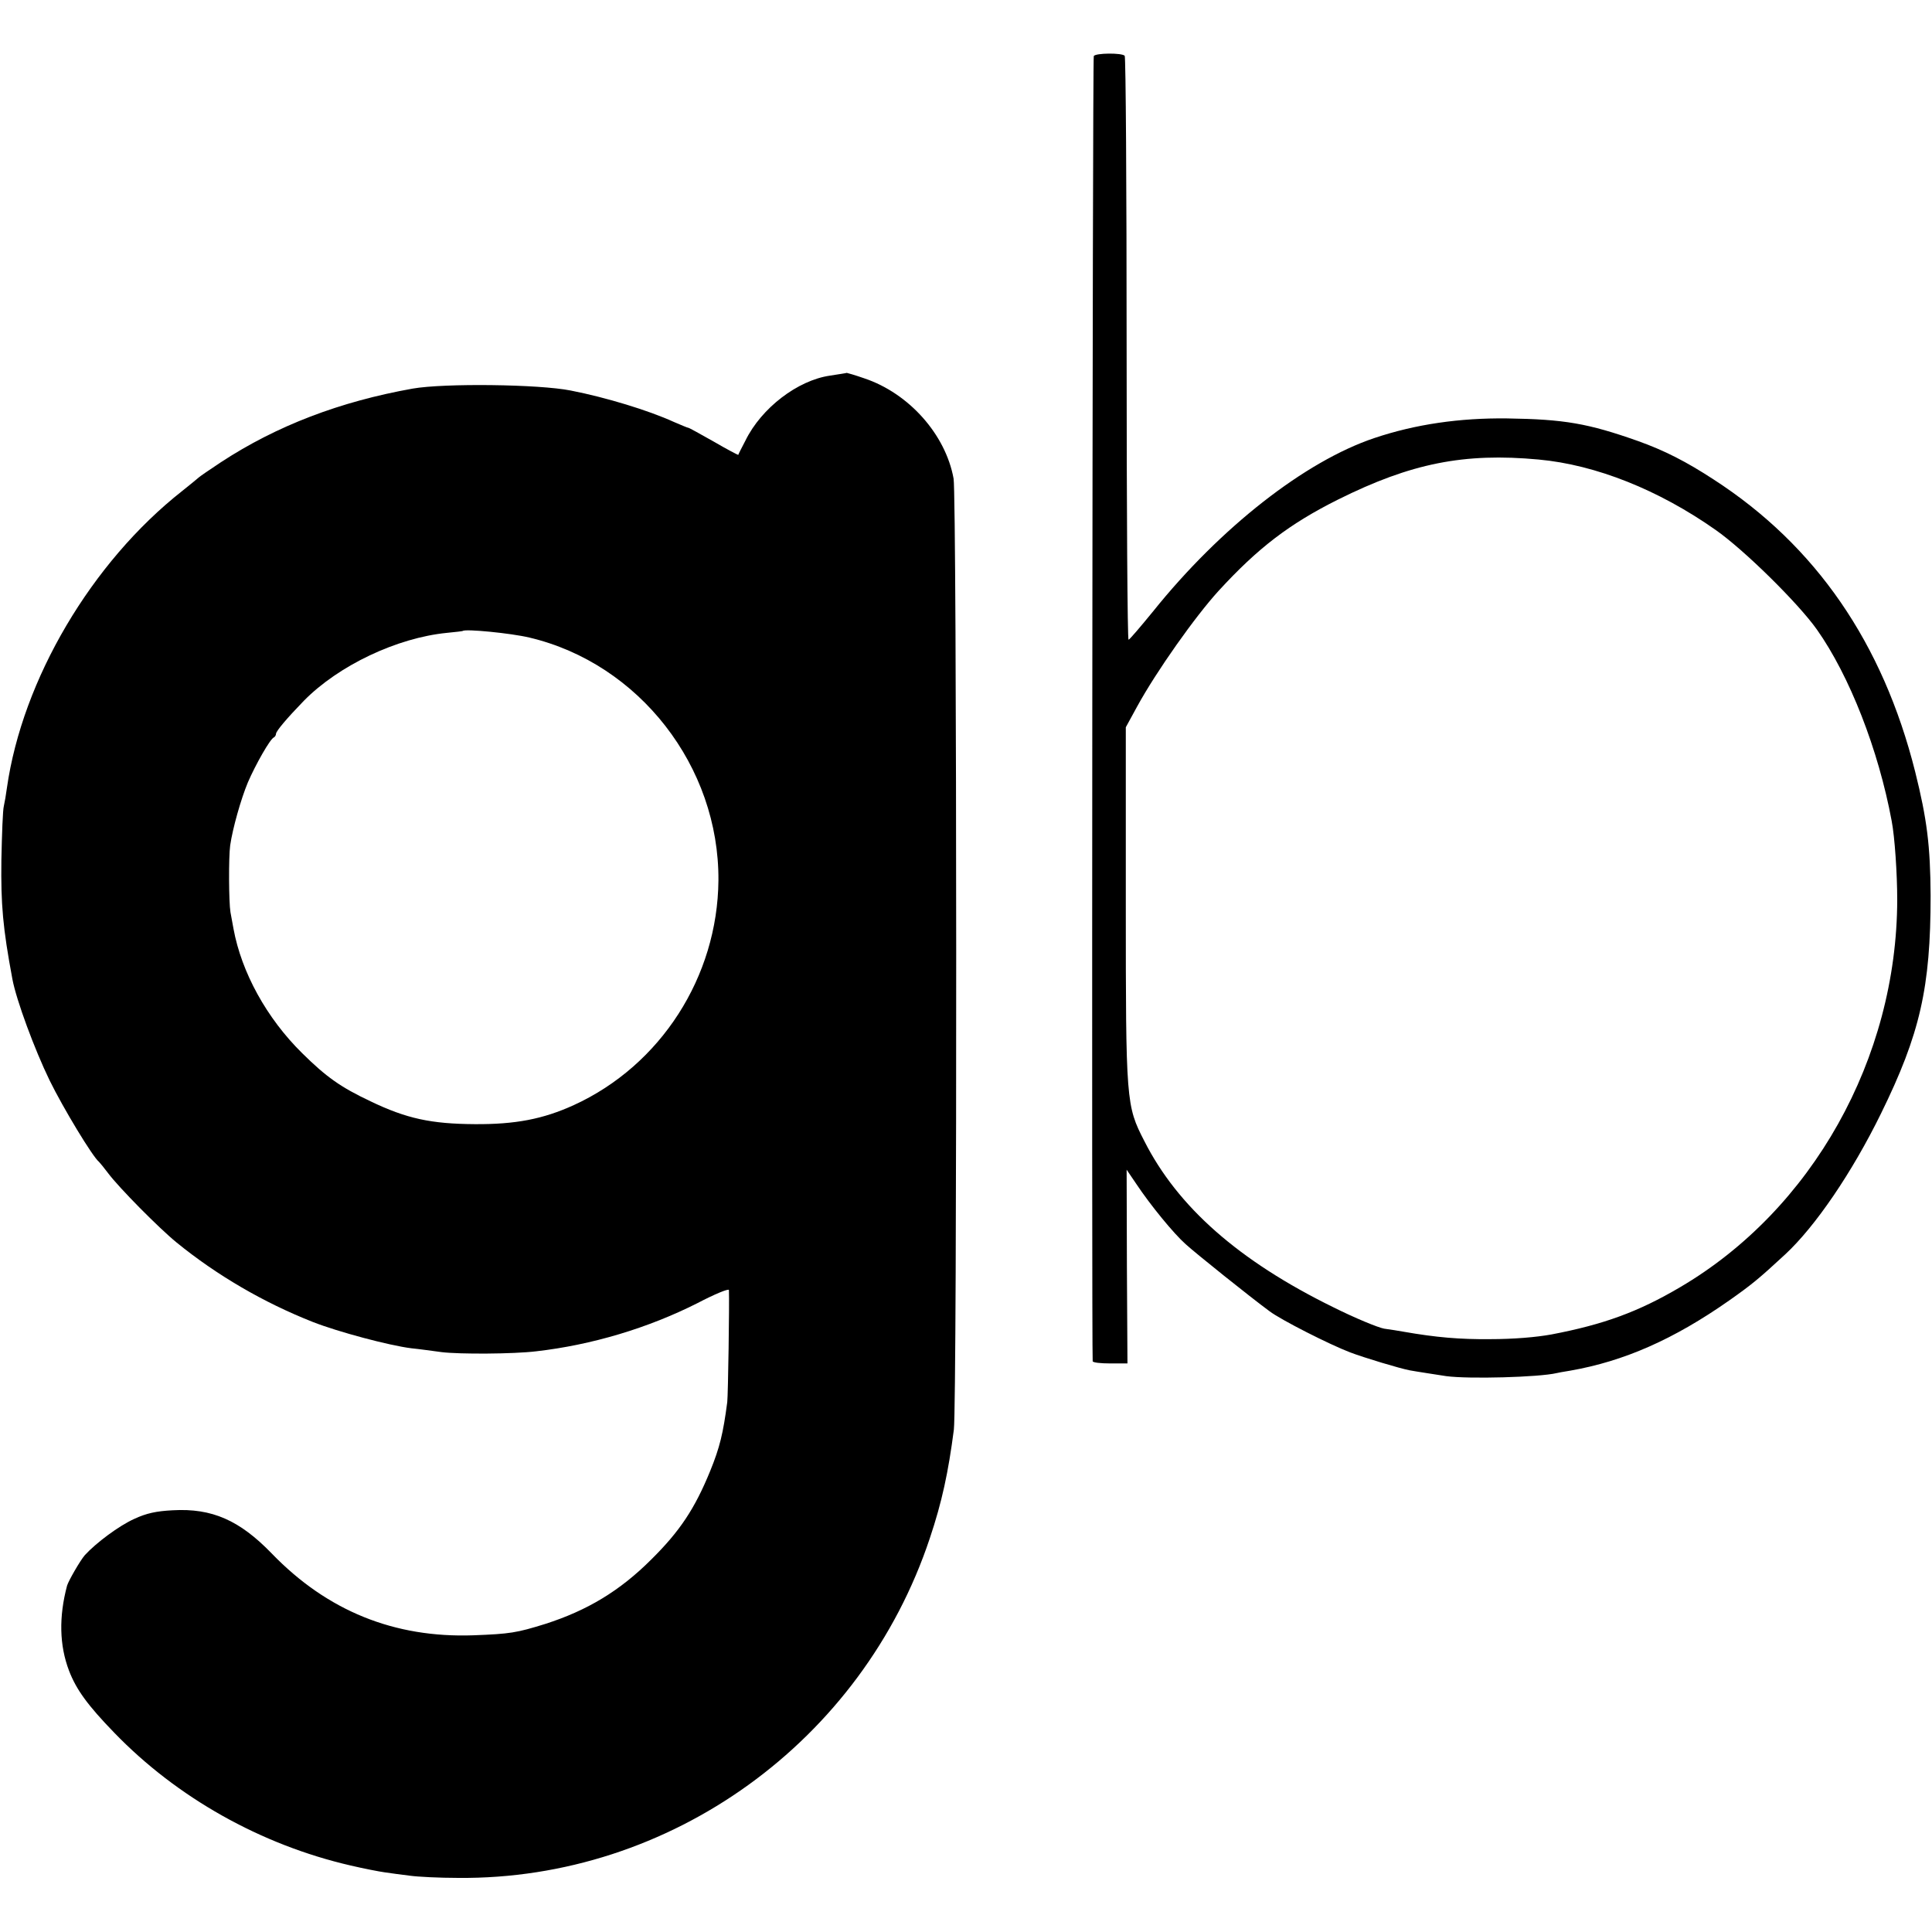
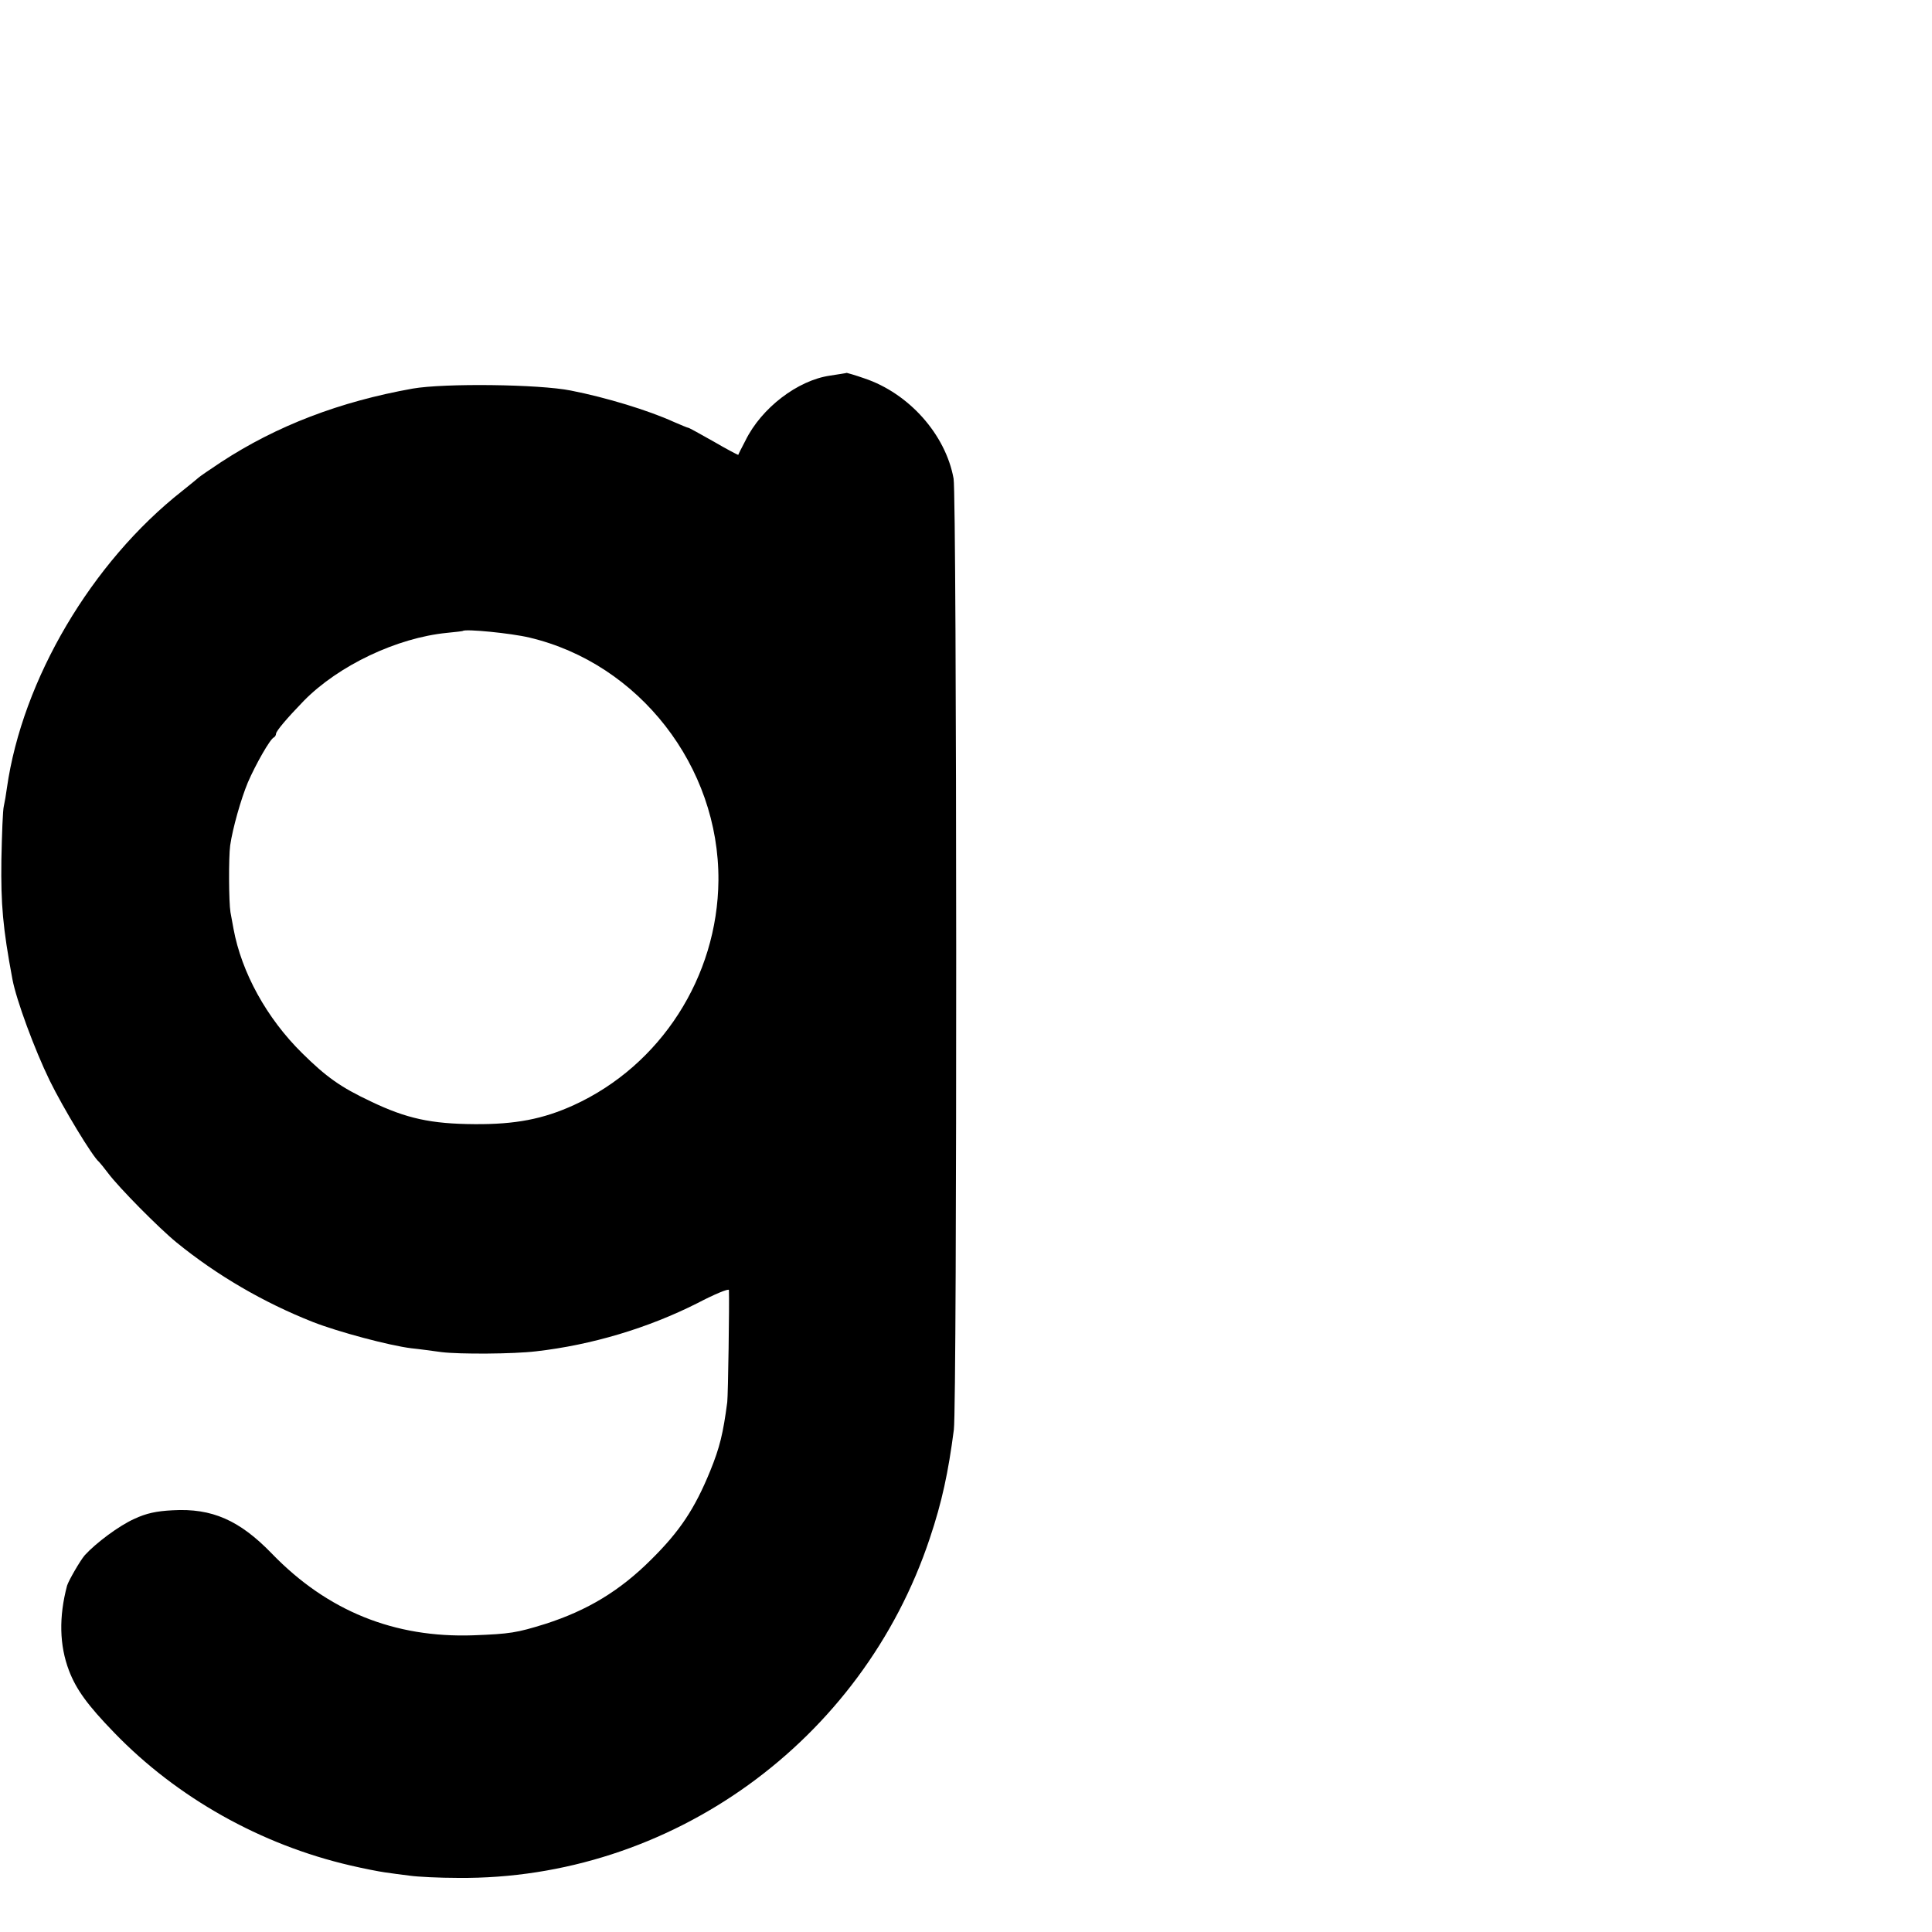
<svg xmlns="http://www.w3.org/2000/svg" version="1.0" width="700pt" height="700pt" viewBox="0 0 700 700" preserveAspectRatio="xMidYMid meet">
  <g transform="translate(0,700) scale(0.1,-0.1)" fill="#000000" stroke="none">
-     <path d="M3963 6797 c-5 -8 -8 -4685 -4 -4729 1 -5 29 -8 64 -8 l62 0 -2 351 -1 351 36 -53 c50 -75 134 -178 178 -217 35 -32 232 -190 304 -243 41 -31 216 -120 292 -149 50 -19 179 -58 216 -65 27 -5 94 -15 132 -21 82 -11 336 -4 400 11 3 1 25 5 50 9 194 34 374 113 575 254 81 57 108 79 203 167 109 101 242 296 347 510 142 289 180 457 180 790 -1 180 -13 277 -56 449 -117 466 -360 819 -729 1058 -101 66 -180 106 -275 140 -181 64 -267 79 -475 82 -171 2 -331 -21 -480 -71 -251 -84 -558 -324 -802 -628 -45 -55 -84 -101 -89 -103 -4 -2 -7 472 -7 1053 0 581 -3 1059 -7 1063 -11 11 -105 10 -112 -1z m1612 -1462 c207 -19 435 -110 641 -255 103 -72 299 -265 367 -361 118 -167 223 -435 271 -694 11 -57 20 -191 20 -285 -1 -575 -308 -1123 -787 -1404 -151 -89 -277 -135 -466 -171 -55 -10 -136 -17 -223 -17 -108 -1 -193 6 -313 27 -16 3 -48 8 -70 11 -22 4 -105 38 -185 78 -342 168 -563 363 -684 602 -66 128 -67 142 -67 858 l0 641 41 75 c70 128 211 327 295 419 143 156 257 243 433 331 265 132 457 170 727 145z" />
    <path d="M3007 5639 c-117 -17 -248 -117 -306 -235 -14 -27 -26 -50 -26 -52 -1 -1 -41 20 -89 48 -48 27 -89 50 -92 50 -3 0 -26 10 -52 21 -92 42 -246 89 -374 114 -115 23 -459 27 -573 7 -263 -47 -492 -134 -695 -267 -41 -27 -77 -52 -80 -55 -3 -3 -30 -25 -60 -49 -328 -258 -579 -683 -635 -1076 -3 -23 -8 -52 -11 -65 -4 -14 -7 -102 -9 -196 -2 -161 5 -245 40 -432 14 -75 80 -254 135 -367 49 -100 156 -277 179 -295 3 -3 18 -21 33 -41 38 -51 183 -198 248 -251 145 -118 314 -217 494 -288 92 -36 276 -85 356 -95 30 -3 80 -10 110 -14 65 -8 261 -7 343 3 201 23 405 84 585 175 61 32 112 53 113 47 2 -49 -3 -379 -6 -406 -15 -114 -27 -164 -62 -250 -56 -137 -110 -218 -213 -320 -114 -114 -232 -185 -385 -234 -103 -32 -127 -36 -260 -41 -286 -10 -529 88 -730 296 -117 121 -217 165 -359 157 -60 -3 -96 -11 -139 -31 -56 -25 -140 -88 -180 -132 -17 -20 -58 -91 -64 -110 -30 -113 -28 -216 7 -308 26 -68 67 -125 164 -225 227 -235 531 -406 856 -481 47 -11 103 -22 125 -25 22 -3 63 -9 90 -12 28 -4 106 -8 175 -8 769 -7 1464 494 1709 1231 44 131 67 239 87 393 12 97 11 3378 -1 3446 -29 160 -162 309 -323 363 -34 12 -63 20 -64 20 -2 -1 -29 -5 -61 -10z m-1089 -949 c398 -94 688 -467 685 -880 -3 -349 -209 -670 -524 -814 -112 -51 -212 -70 -359 -69 -158 1 -247 20 -378 83 -108 51 -160 88 -247 174 -129 127 -220 293 -249 451 -3 17 -8 44 -11 60 -6 36 -7 198 -1 242 9 62 39 168 64 228 28 65 81 158 94 163 4 2 8 8 8 13 0 10 40 57 101 120 126 128 337 228 518 246 31 3 57 6 58 7 9 8 174 -8 241 -24z" />
  </g>
</svg>